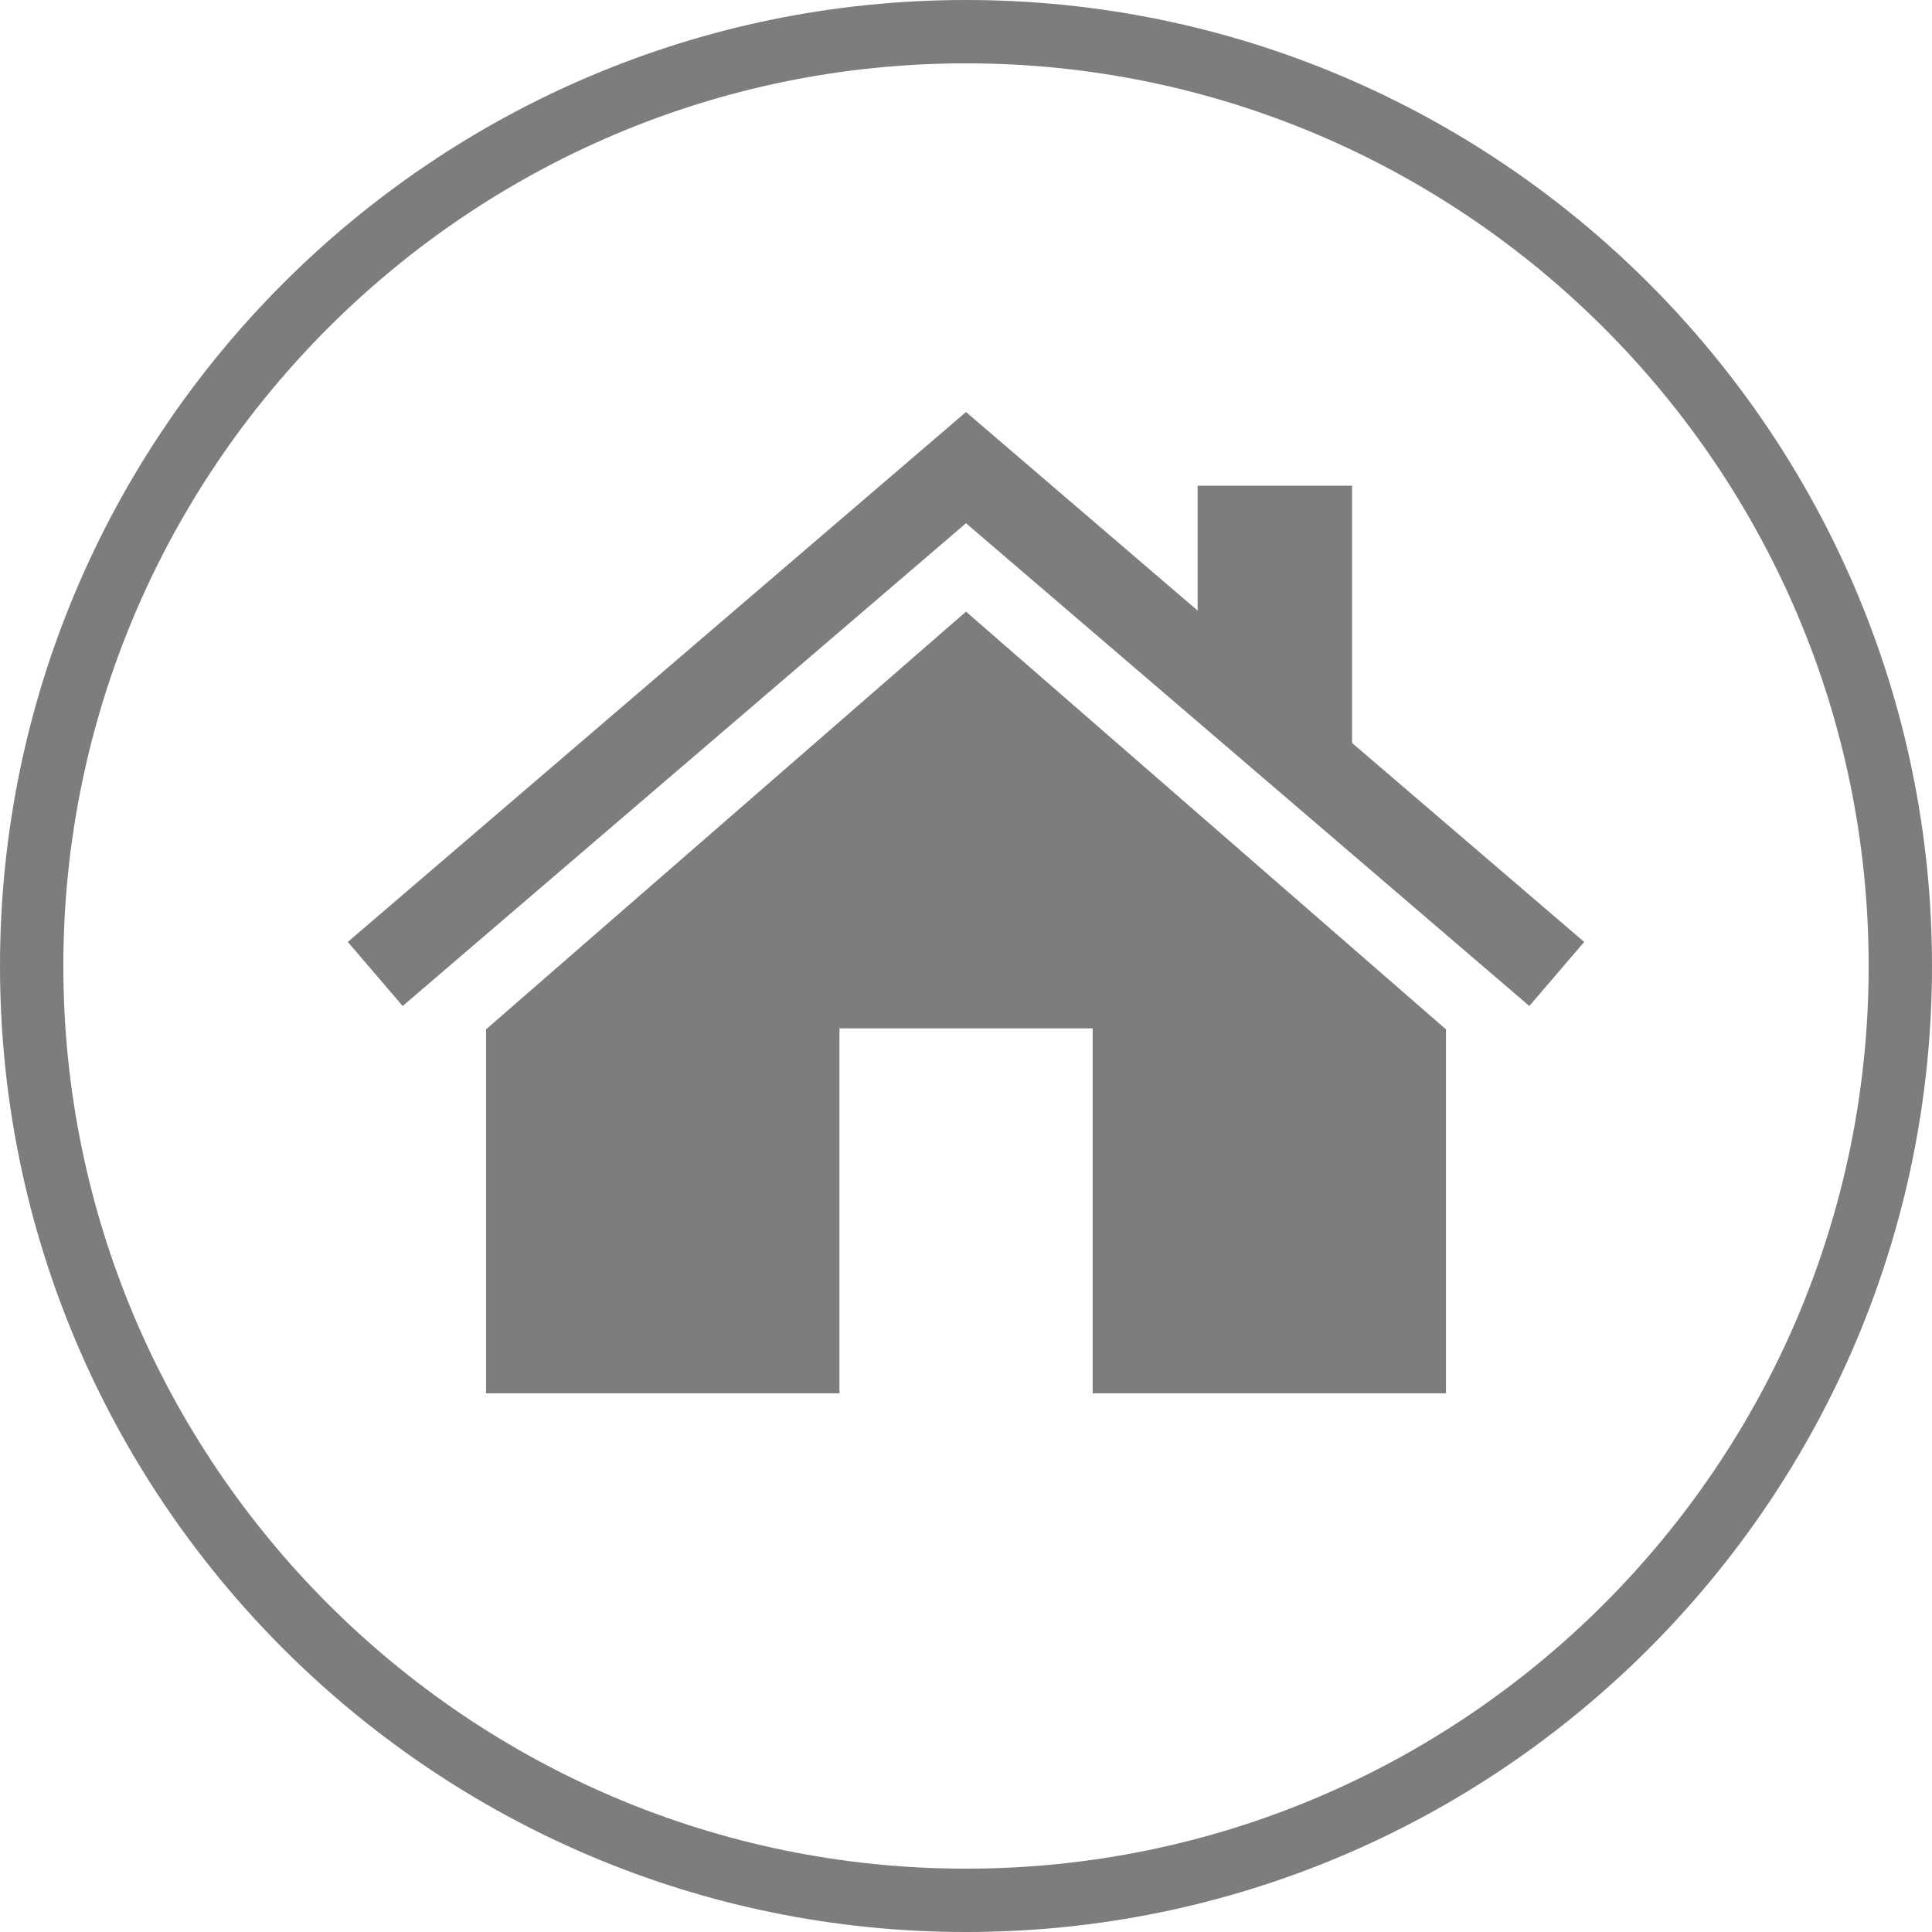
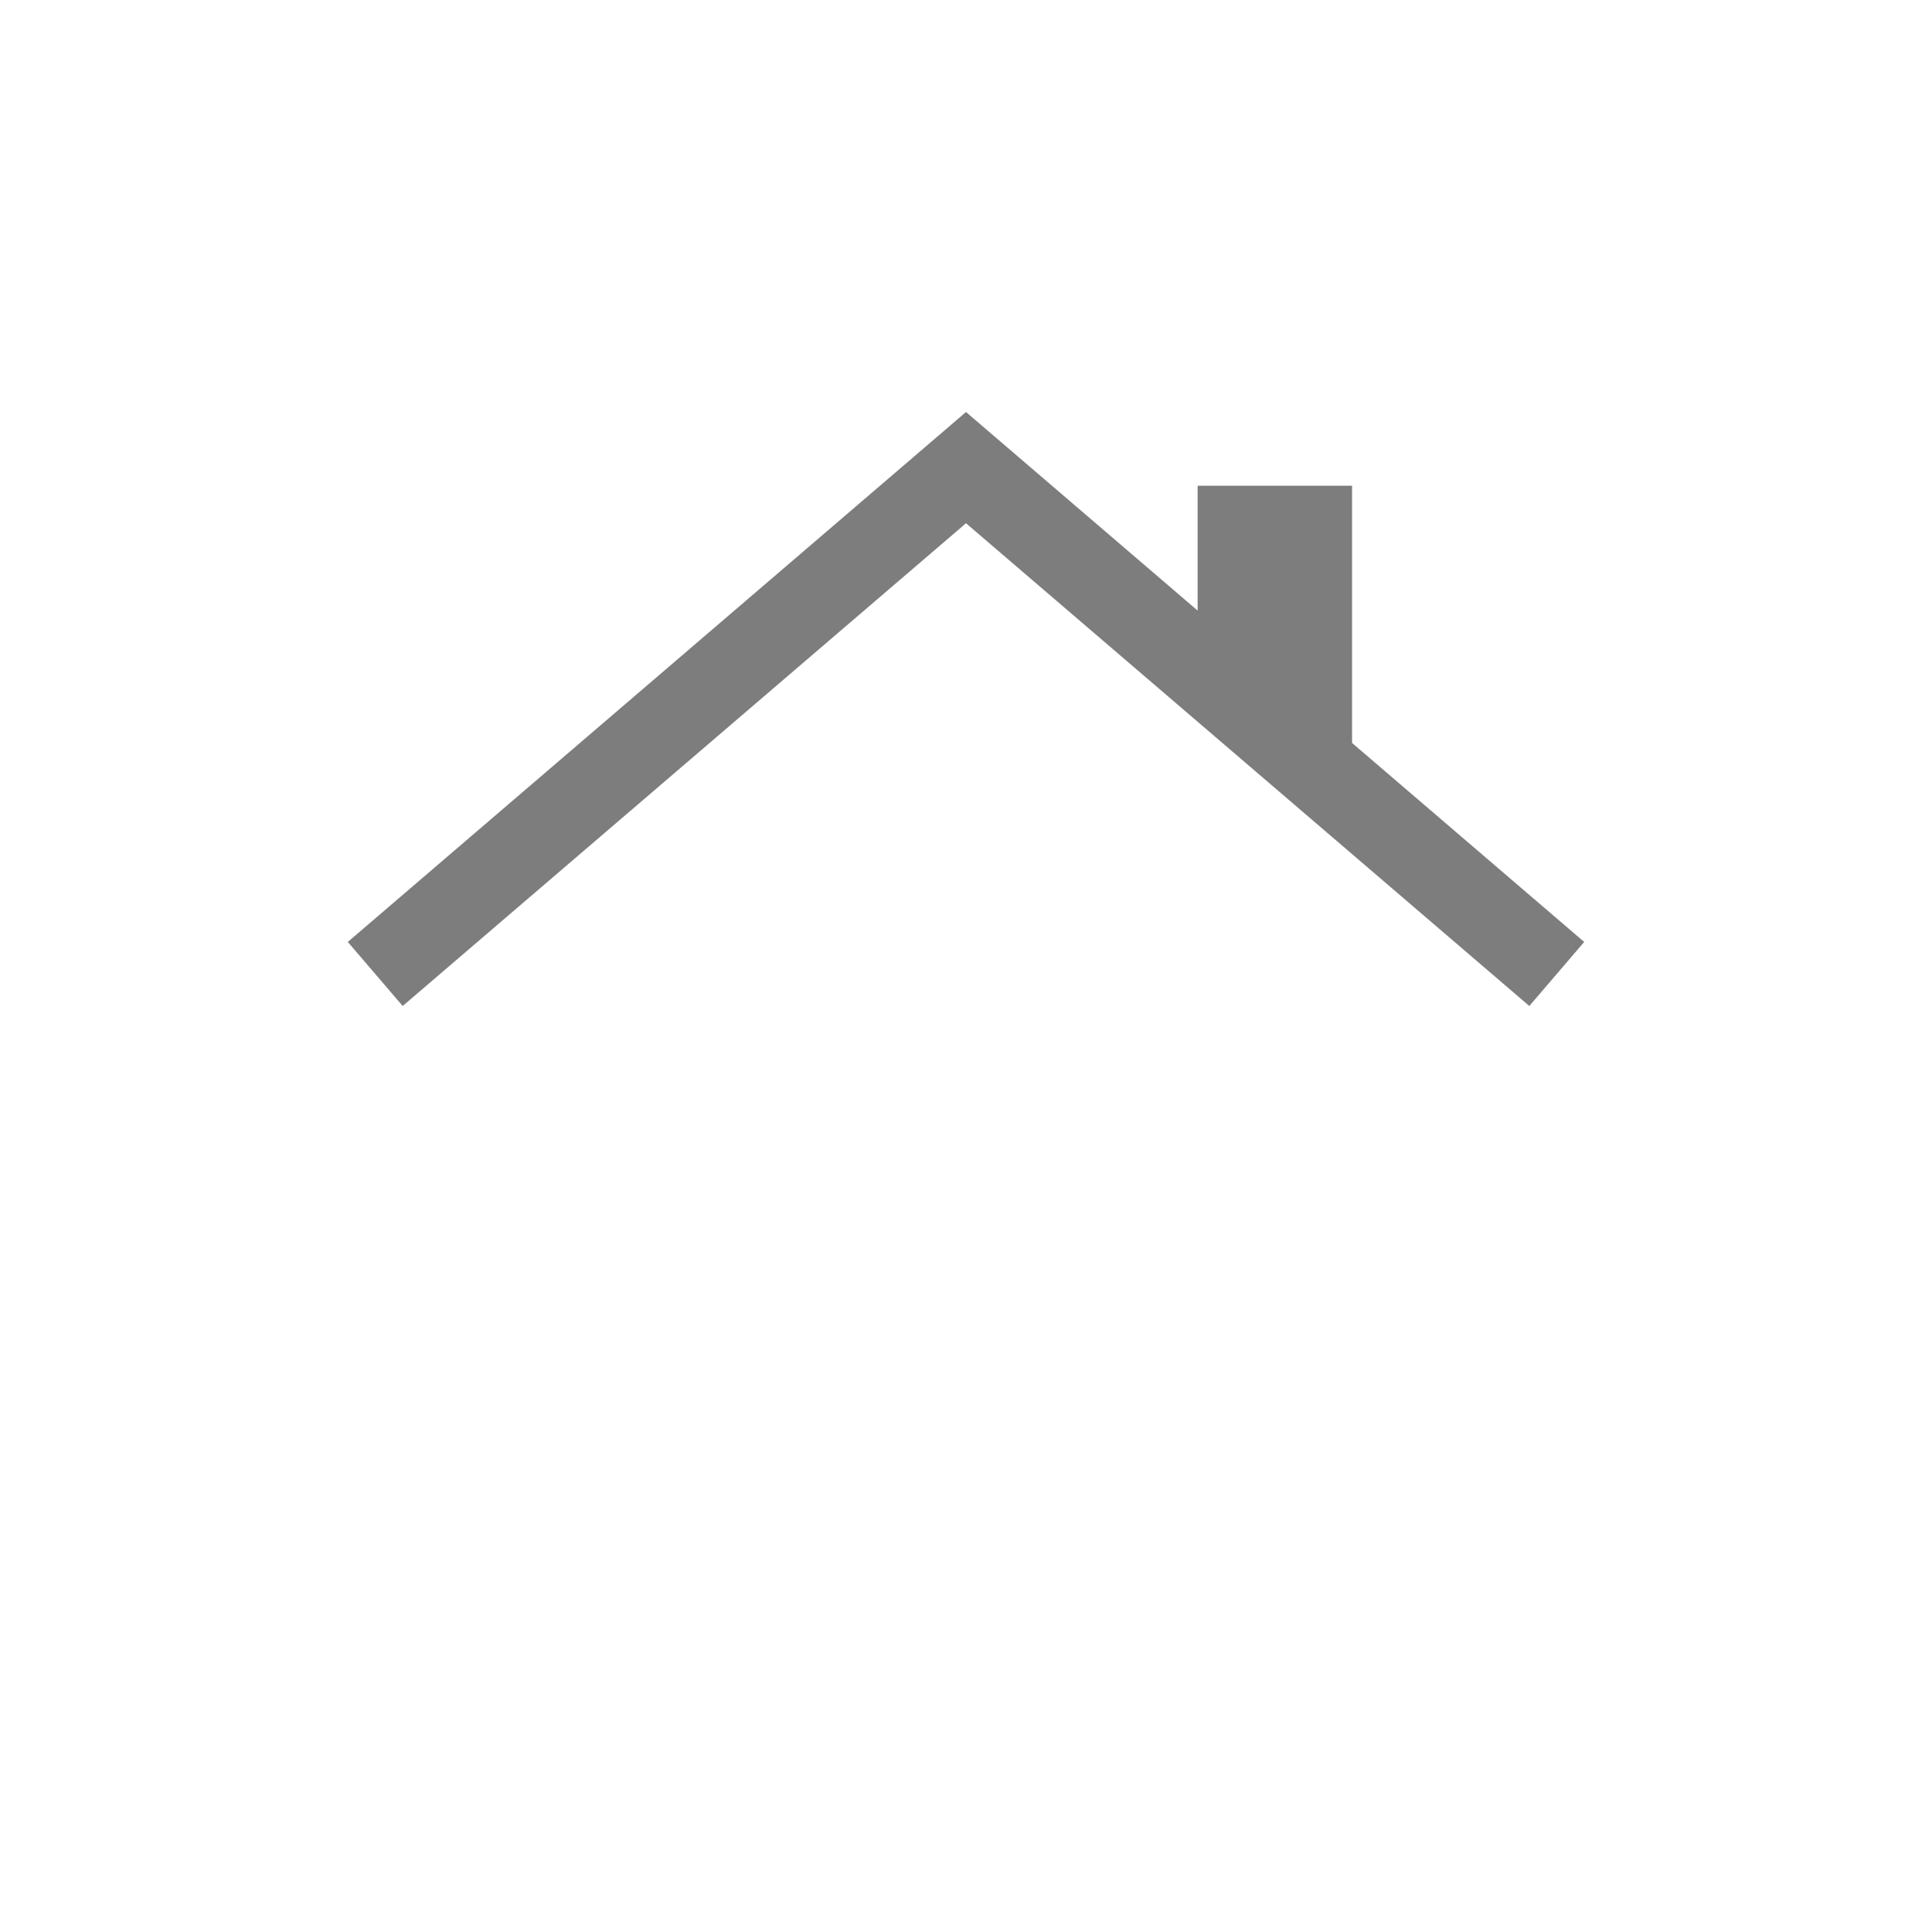
<svg xmlns="http://www.w3.org/2000/svg" version="1.1" id="Ebene_1" x="0px" y="0px" width="485.157px" height="485.158px" viewBox="0 0 485.157 485.158" enable-background="new 0 0 485.157 485.158" xml:space="preserve">
  <g>
-     <path fill="#7D7D7D" d="M242.579,0C108.823,0,0,108.824,0,242.579c0,133.757,108.823,242.579,242.579,242.579   c133.755,0,242.578-108.822,242.578-242.579C485.157,108.824,376.334,0,242.579,0z M242.579,469.251   c-124.987,0-226.673-101.686-226.673-226.673c0-124.986,101.686-226.672,226.673-226.672   c124.986,0,226.672,101.686,226.672,226.672C469.251,367.566,367.565,469.251,242.579,469.251z" />
    <g>
      <g>
        <polygon fill="#7D7D7D" points="339.526,186.571 339.526,121.981 300.746,121.981 300.746,153.329 242.579,103.464      87.34,236.536 101.118,252.623 242.579,131.394 384.039,252.623 397.817,236.536    " />
      </g>
      <g>
-         <polygon fill="#7D7D7D" points="122.051,258.486 122.051,349.88 210.804,349.88 210.804,258.23 274.385,258.23 274.385,349.88      363.107,349.88 363.107,258.486 242.579,153.592    " />
-       </g>
+         </g>
    </g>
  </g>
</svg>